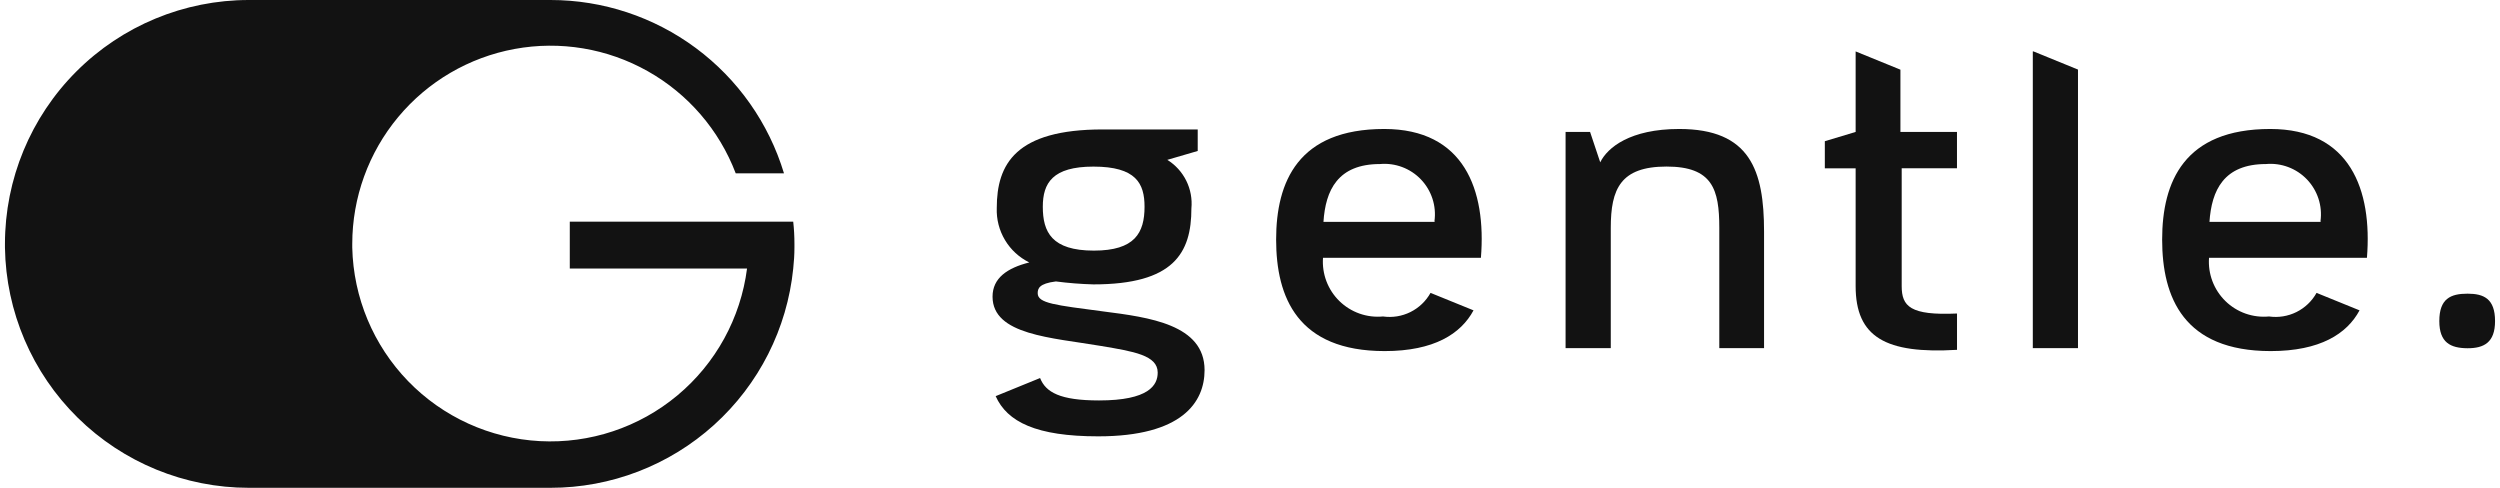
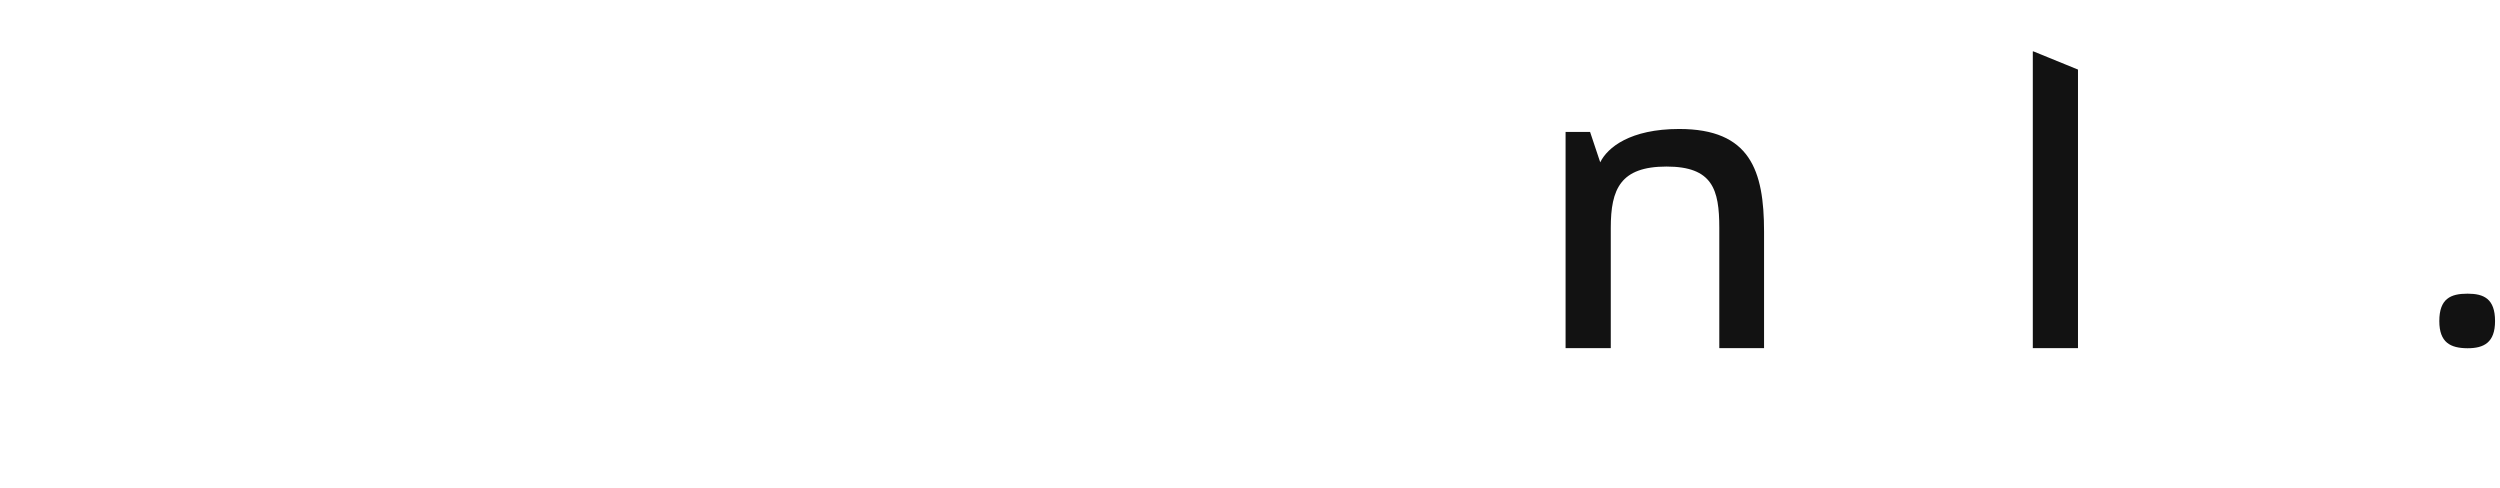
<svg xmlns="http://www.w3.org/2000/svg" width="164" height="32" viewBox="0 0 164 32" fill="none">
  <path d="M102.702 8.655H104.309L104.975 10.649C105.446 9.678 106.941 8.461 110.154 8.461C114.808 8.461 115.722 11.175 115.722 15.192V22.839H112.786V14.943C112.786 12.423 112.342 10.926 109.324 10.926C106.305 10.926 105.667 12.394 105.667 14.943V22.839H102.702V8.655Z" fill="#121212" />
  <path d="M160.019 21.064C160.019 19.596 160.755 19.265 161.87 19.265C162.939 19.265 163.675 19.596 163.675 21.064C163.675 22.477 162.94 22.845 161.87 22.845C160.755 22.838 160.019 22.477 160.019 21.064Z" fill="#121212" />
-   <path d="M93.843 19.213C93.54 19.756 93.08 20.195 92.523 20.471C91.966 20.747 91.338 20.848 90.723 20.76C90.201 20.81 89.675 20.745 89.181 20.57C88.687 20.395 88.237 20.115 87.862 19.748C87.488 19.381 87.198 18.938 87.012 18.447C86.827 17.957 86.751 17.432 86.789 16.91H97.148C97.51 12.449 96.04 8.461 90.805 8.461C85.155 8.461 83.714 11.923 83.714 15.718C83.714 19.514 85.127 23.031 90.836 23.031C94.073 23.031 95.837 21.898 96.663 20.359L93.843 19.213ZM90.528 10.761C91.023 10.717 91.521 10.785 91.986 10.96C92.451 11.135 92.871 11.412 93.214 11.771C93.557 12.13 93.815 12.562 93.969 13.034C94.123 13.506 94.168 14.007 94.102 14.5C94.13 14.5 94.102 14.527 94.102 14.527C94.13 14.555 94.102 14.555 94.102 14.555H86.819C86.954 12.478 87.757 10.761 90.528 10.761Z" fill="#121212" />
-   <path d="M151.966 19.213C151.663 19.756 151.203 20.195 150.646 20.471C150.089 20.747 149.461 20.848 148.845 20.76C148.324 20.81 147.798 20.745 147.303 20.57C146.809 20.395 146.359 20.115 145.985 19.748C145.611 19.381 145.321 18.938 145.135 18.447C144.95 17.957 144.874 17.432 144.912 16.91H155.271C155.631 12.449 154.163 8.461 148.928 8.461C143.277 8.461 141.837 11.923 141.837 15.718C141.837 19.514 143.25 23.031 148.959 23.031C152.196 23.031 153.962 21.898 154.786 20.359L151.966 19.213ZM148.651 10.761C149.146 10.717 149.644 10.785 150.109 10.96C150.574 11.135 150.994 11.412 151.337 11.771C151.68 12.13 151.938 12.562 152.092 13.034C152.246 13.506 152.291 14.007 152.225 14.5C152.253 14.5 152.225 14.527 152.225 14.527C152.253 14.555 152.225 14.555 152.225 14.555H144.941C145.081 12.478 145.882 10.761 148.651 10.761Z" fill="#121212" />
-   <path d="M128.378 11.037V8.656H124.668V4.571L121.73 3.373V8.655L119.709 9.263V11.044H121.73V18.766C121.73 22.118 123.697 23.227 128.38 22.949V20.566C125.304 20.705 124.751 20.095 124.751 18.766V11.037H128.378Z" fill="#121212" />
  <path d="M133.397 3.373H133.352V22.839H136.316V4.564L133.397 3.373Z" fill="#121212" />
-   <path d="M72.368 20.429C69.237 20.013 68.073 19.903 68.073 19.237C68.073 18.933 68.158 18.6 69.265 18.462C70.082 18.569 70.905 18.634 71.73 18.656C76.992 18.656 78.156 16.607 78.156 13.671C78.215 13.046 78.098 12.416 77.819 11.854C77.54 11.291 77.109 10.817 76.576 10.486L78.57 9.904V8.491H72.338C66.633 8.491 65.388 10.757 65.388 13.643C65.36 14.381 65.547 15.111 65.926 15.745C66.304 16.38 66.859 16.89 67.521 17.216C66.081 17.577 65.111 18.24 65.111 19.459C65.111 21.979 68.996 22.146 72.233 22.696C74.367 23.056 75.945 23.305 75.945 24.441C75.945 25.271 75.364 26.269 72.096 26.269C69.533 26.269 68.599 25.731 68.229 24.799L65.315 25.987C66.074 27.683 67.991 28.624 72.041 28.624C77.554 28.624 79.02 26.38 79.02 24.276C79.015 21.287 75.388 20.816 72.368 20.429ZM71.731 10.929C74.528 10.929 75.082 12.036 75.082 13.561C75.082 15.278 74.444 16.44 71.759 16.44C68.99 16.44 68.408 15.222 68.408 13.561C68.408 12.009 69.045 10.929 71.731 10.929Z" fill="#121212" />
-   <path d="M52.115 16.002C52.115 16.082 52.115 16.163 52.115 16.244C52.115 16.707 52.083 17.165 52.036 17.617C51.636 21.561 49.785 25.217 46.842 27.874C43.9 30.532 40.075 32.002 36.111 32H16.323C12.122 32 8.089 30.348 5.095 27.399C2.102 24.451 0.388 20.444 0.325 16.243C0.325 16.162 0.325 16.081 0.325 16C0.325 11.757 2.011 7.687 5.011 4.687C8.012 1.686 12.081 0 16.325 2.9173e-08H36.111C39.546 -0 42.89 1.105 45.649 3.153C48.408 5.2 50.434 8.081 51.429 11.369H48.263C47.18 8.528 45.136 6.157 42.486 4.667C39.836 3.176 36.748 2.662 33.758 3.212C30.768 3.763 28.065 5.343 26.12 7.68C24.174 10.016 23.109 12.96 23.108 16C23.108 16.081 23.108 16.162 23.108 16.243C23.182 19.521 24.491 22.651 26.774 25.006C29.058 27.36 32.146 28.764 35.421 28.938C38.696 29.111 41.915 28.041 44.434 25.942C46.954 23.842 48.587 20.868 49.006 17.615H37.378V14.54H52.035C52.089 15.02 52.115 15.507 52.115 16.002Z" fill="#121212" />
</svg>